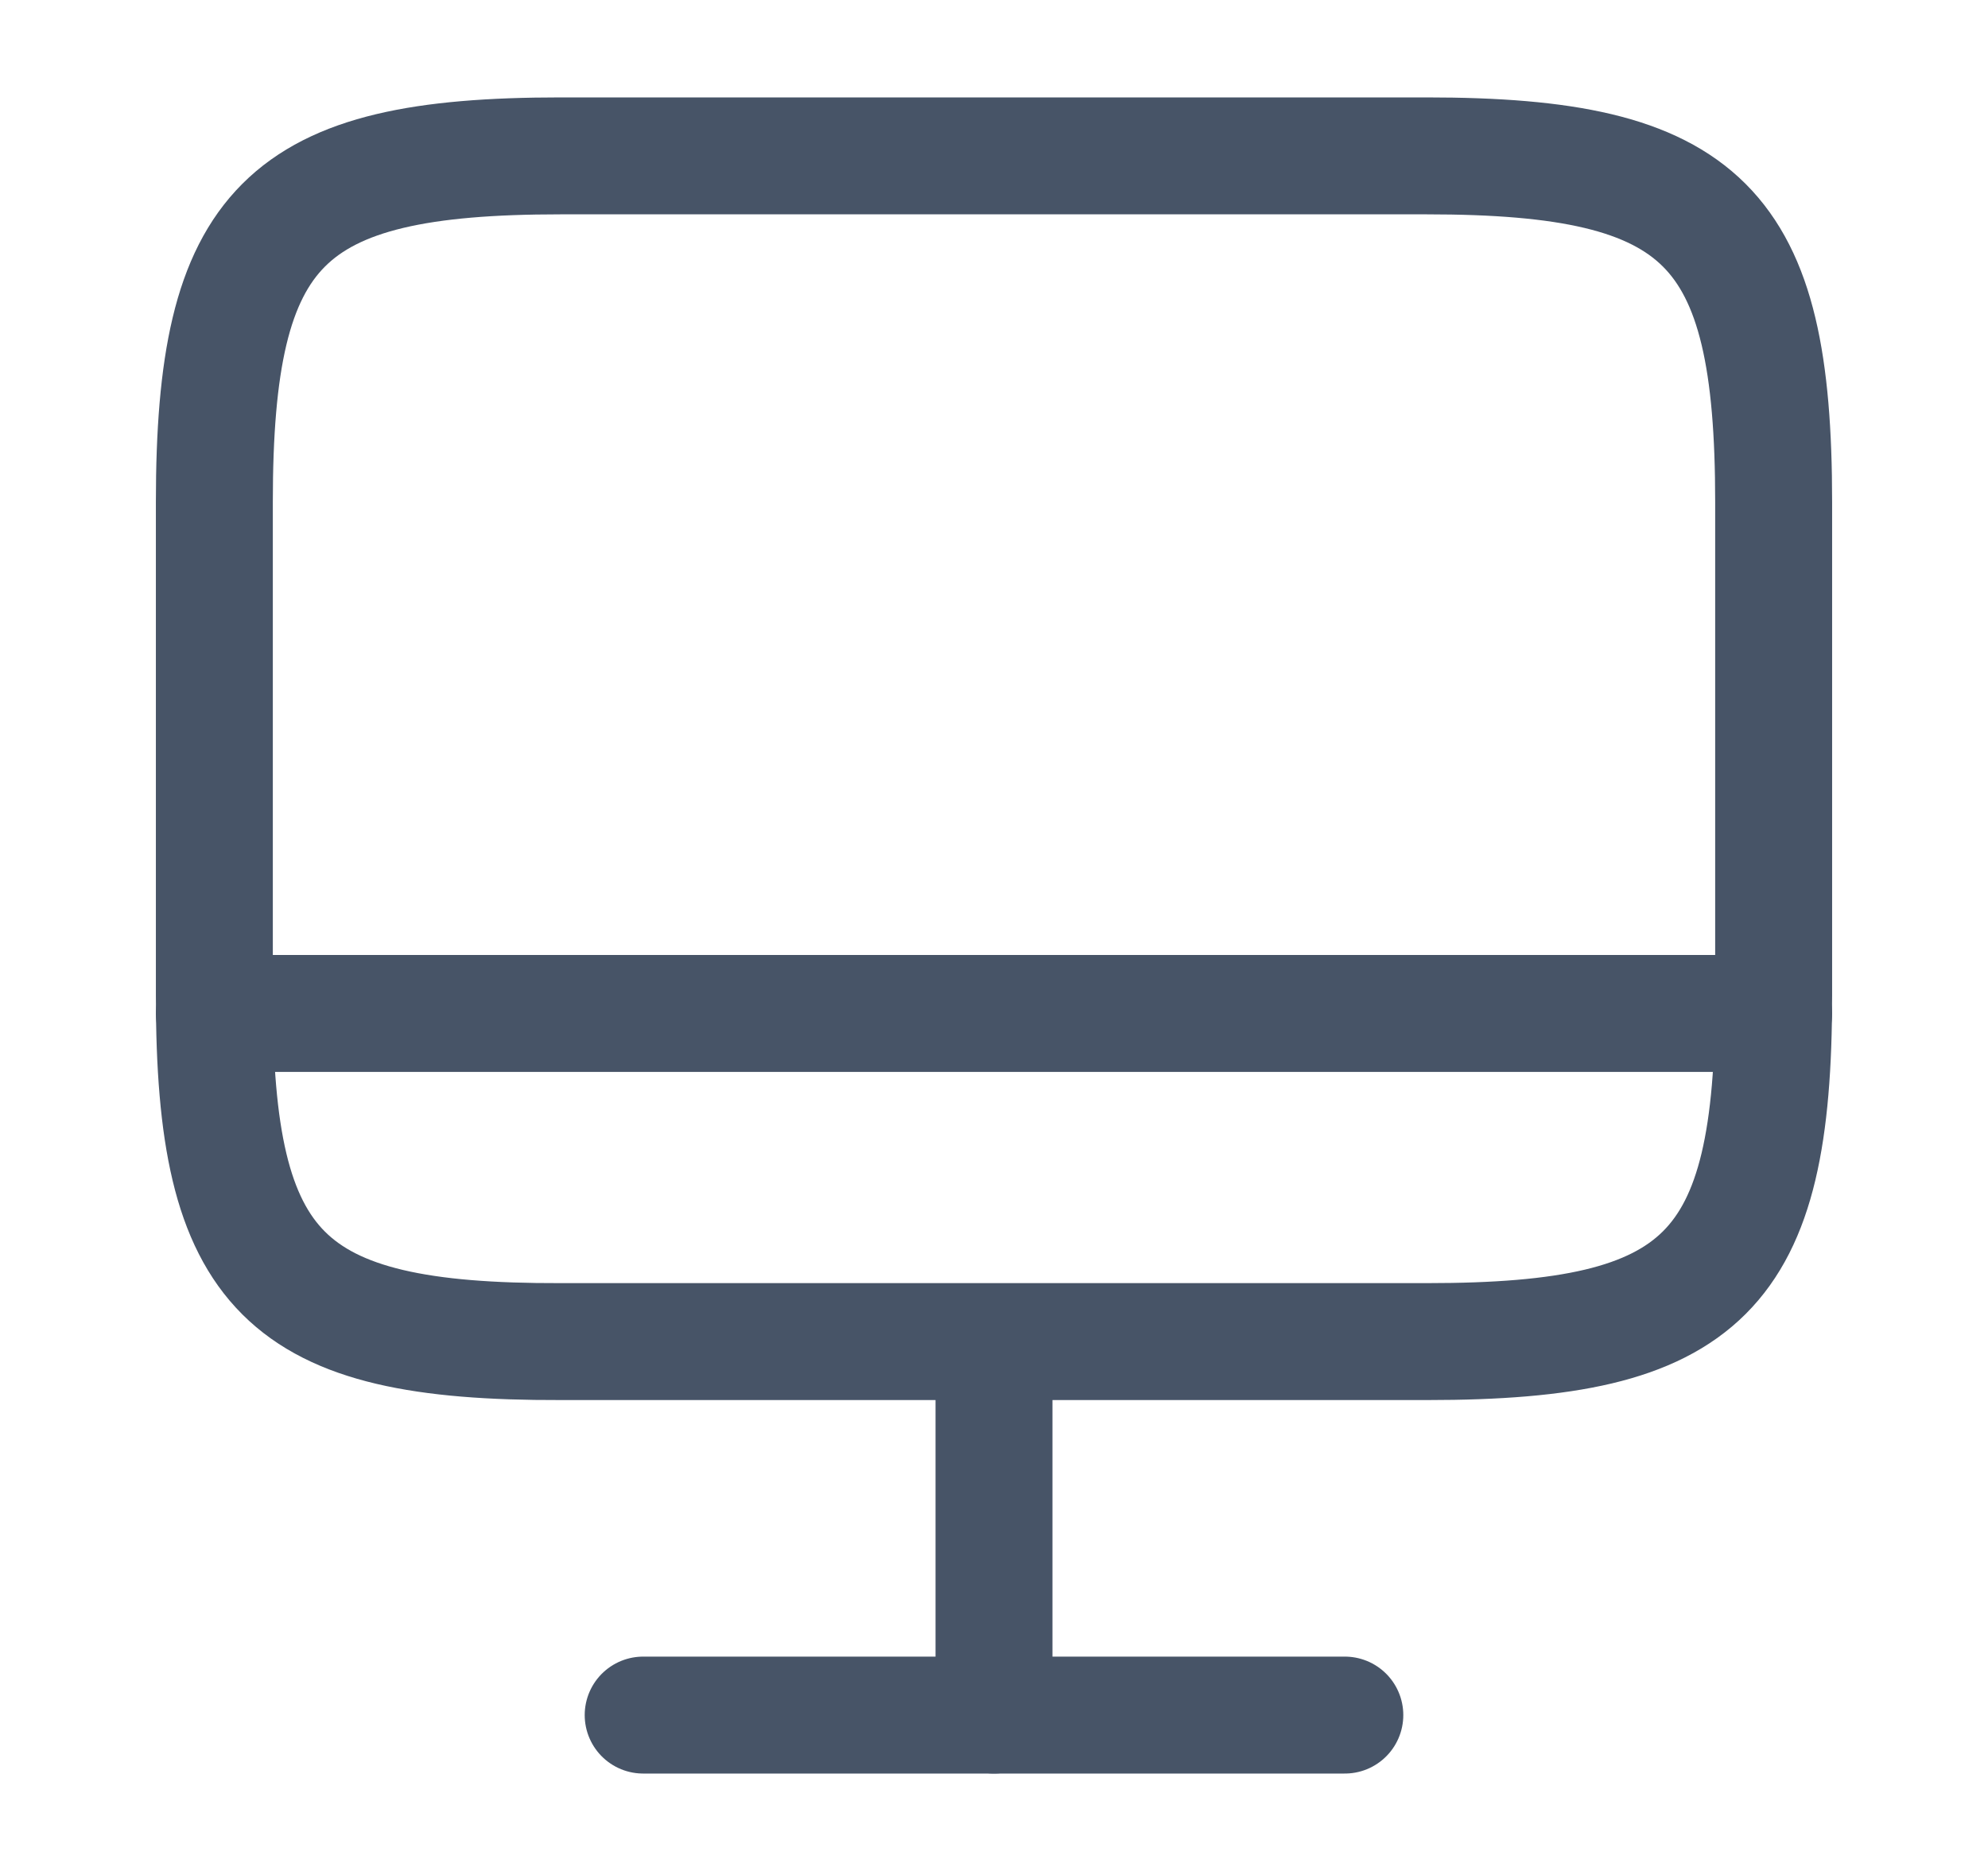
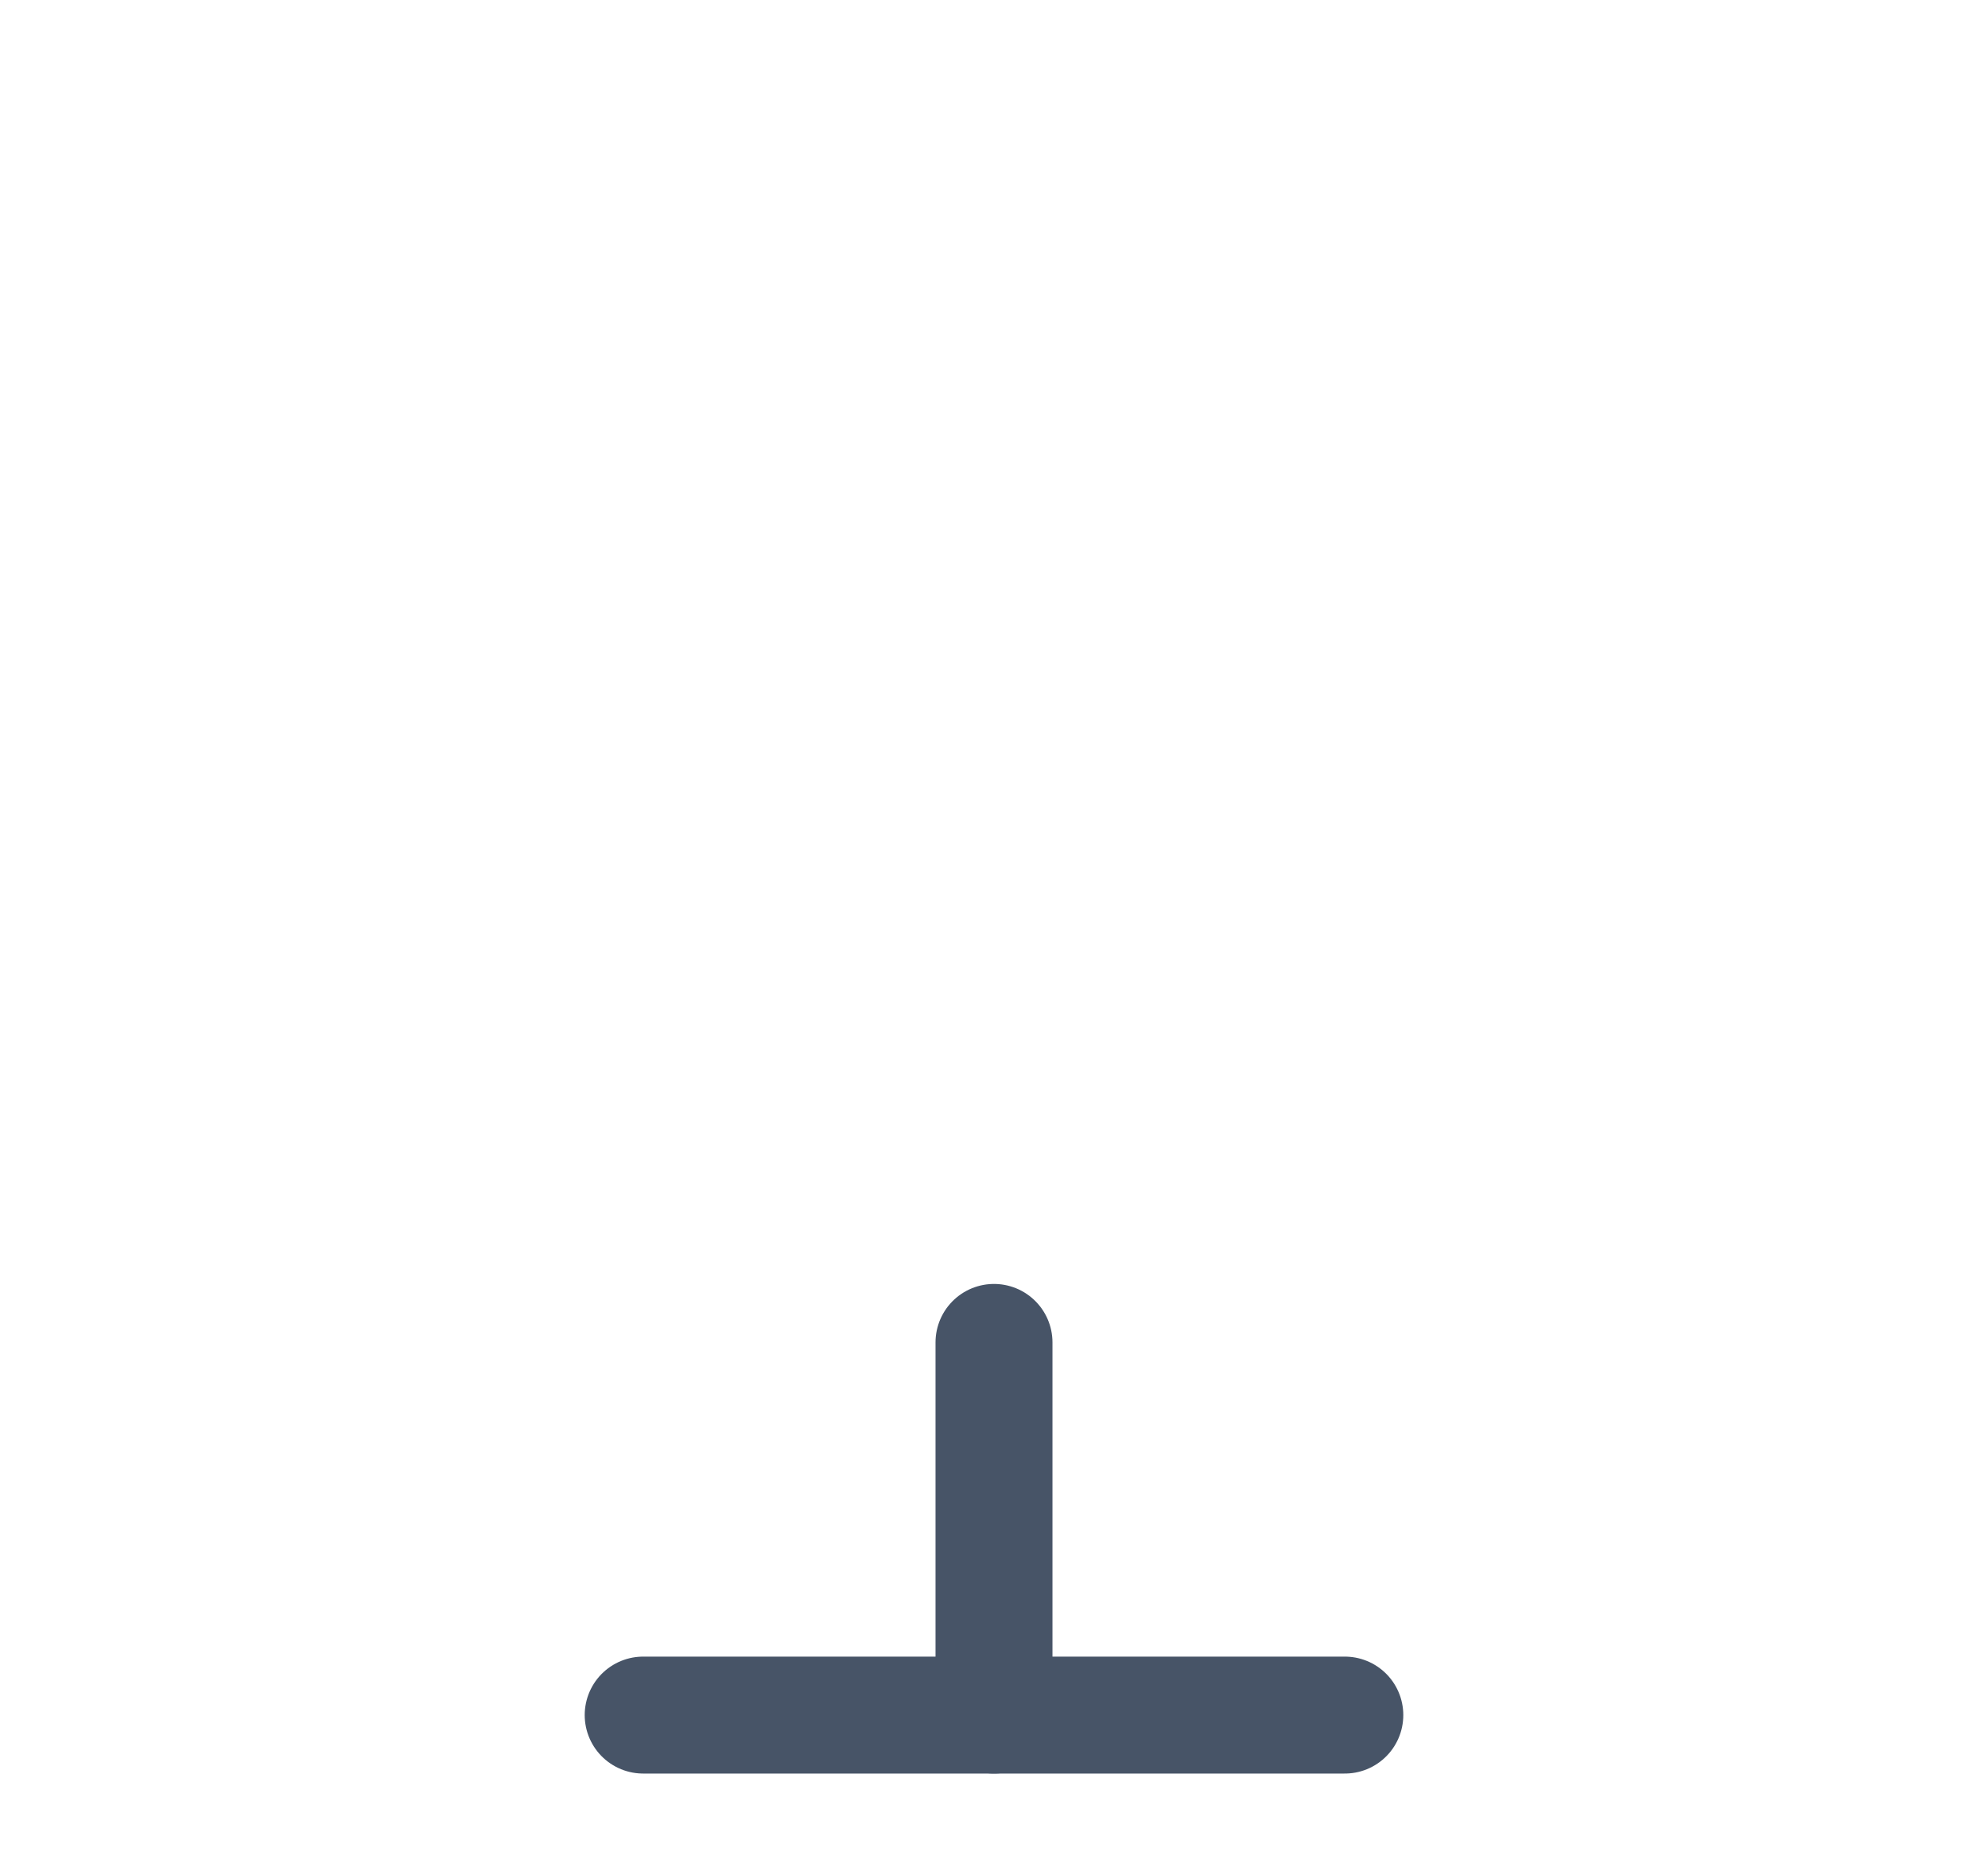
<svg xmlns="http://www.w3.org/2000/svg" width="17" height="16" viewBox="0 0 17 16" fill="none">
-   <path d="M4.793 1.333H12.2C14.573 1.333 15.167 1.927 15.167 4.293V8.513C15.167 10.887 14.573 11.473 12.207 11.473H4.793C2.427 11.48 1.833 10.887 1.833 8.52V4.293C1.833 1.927 2.427 1.333 4.793 1.333Z" stroke="#475467" stroke-linecap="round" stroke-linejoin="round" />
  <path d="M8.5 11.48V14.667" stroke="#475467" stroke-linecap="round" stroke-linejoin="round" />
-   <path d="M1.833 8.667H15.167" stroke="#475467" stroke-linecap="round" stroke-linejoin="round" />
  <path d="M5.5 14.667H11.5" stroke="#475467" stroke-linecap="round" stroke-linejoin="round" />
</svg>